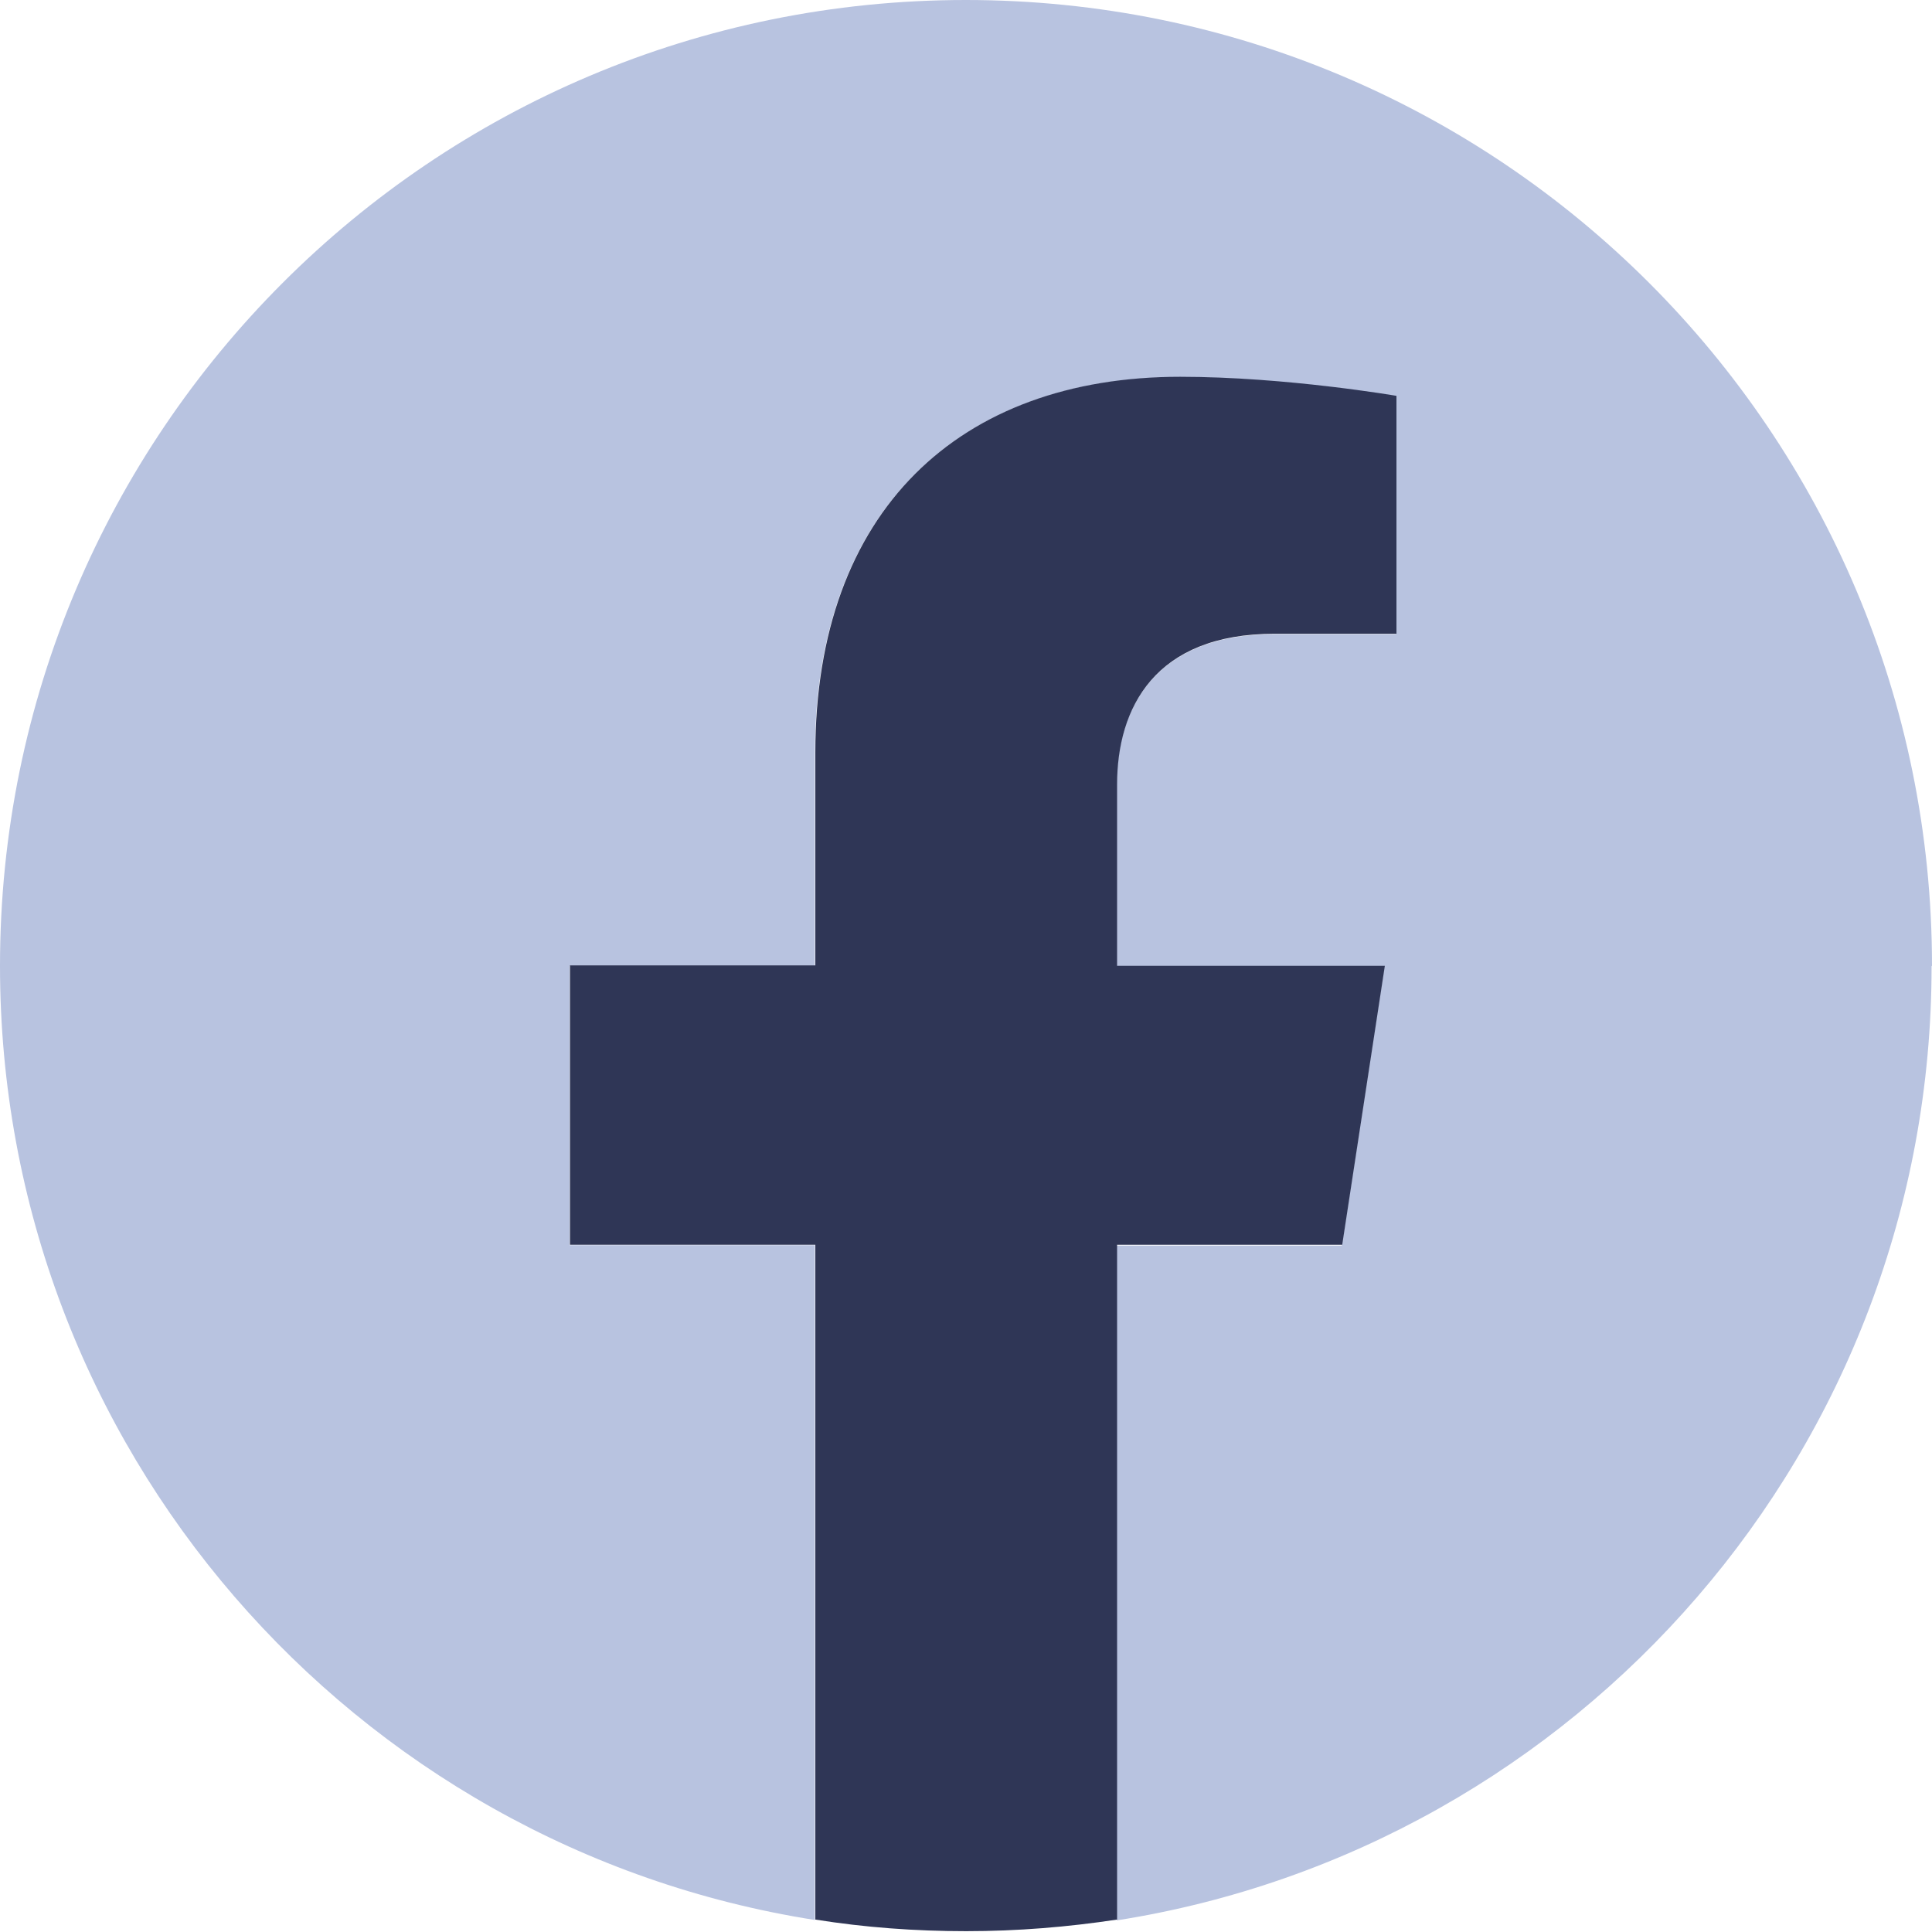
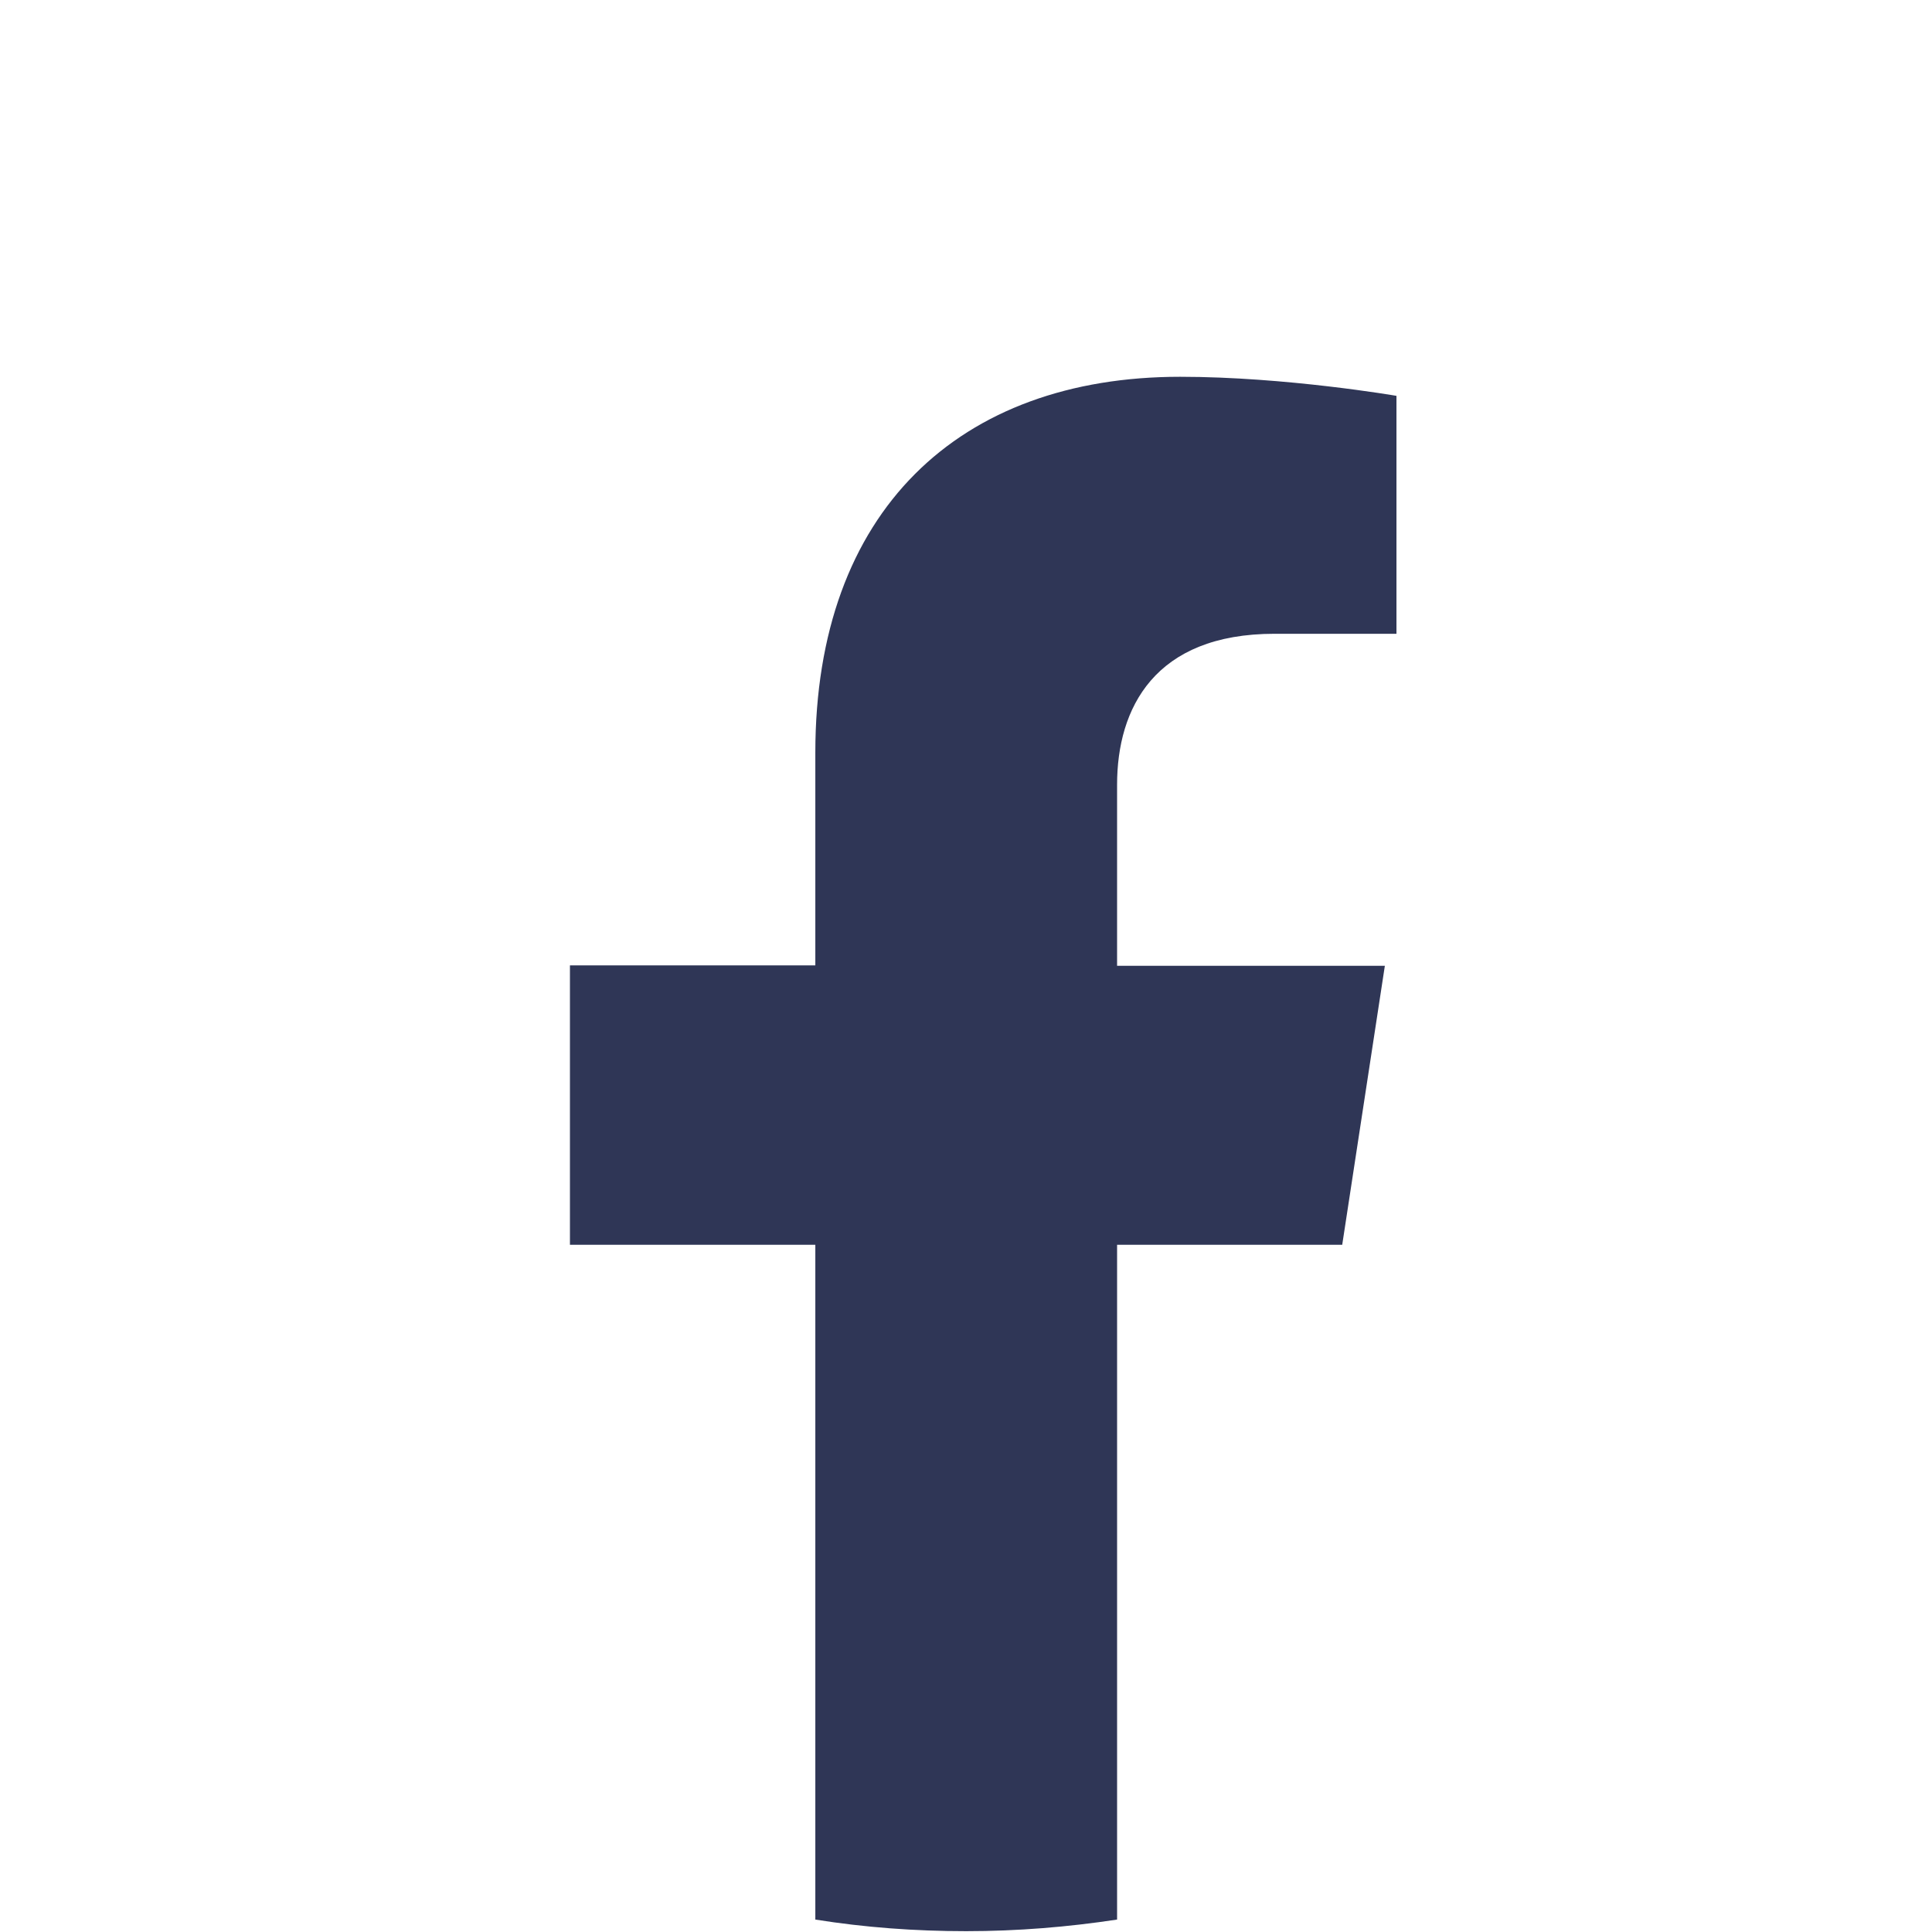
<svg xmlns="http://www.w3.org/2000/svg" id="Capa_2" data-name="Capa 2" viewBox="0 0 46.61 46.61">
  <defs>
    <style>
      .cls-1 {
        fill: #2f3656;
      }

      .cls-1, .cls-2 {
        stroke-width: 0px;
      }

      .cls-2 {
        fill: #b8c3e0;
      }
    </style>
  </defs>
  <g id="cont">
    <g>
-       <path class="cls-2" d="M46.61,23.3C46.61,10.43,36.18,0,23.3,0S0,10.43,0,23.3c0,11.63,8.52,21.27,19.66,23.02v-16.28h-5.92v-6.74h5.92v-5.13c0-5.84,3.48-9.07,8.8-9.07,2.55,0,5.22.46,5.22.46v5.74h-2.94c-2.89,0-3.8,1.8-3.8,3.64v4.37h6.46l-1.03,6.74h-5.43v16.28c11.14-1.75,19.66-11.39,19.66-23.02Z" />
      <path class="cls-1" d="M32.38,30.04l1.03-6.74h-6.46v-4.37c0-1.84.9-3.64,3.8-3.64h2.94v-5.74s-2.67-.46-5.22-.46c-5.32,0-8.8,3.23-8.8,9.07v5.13h-5.92v6.74h5.92v16.28c1.19.19,2.4.28,3.64.28s2.45-.1,3.64-.28v-16.28h5.43Z" />
    </g>
  </g>
</svg>